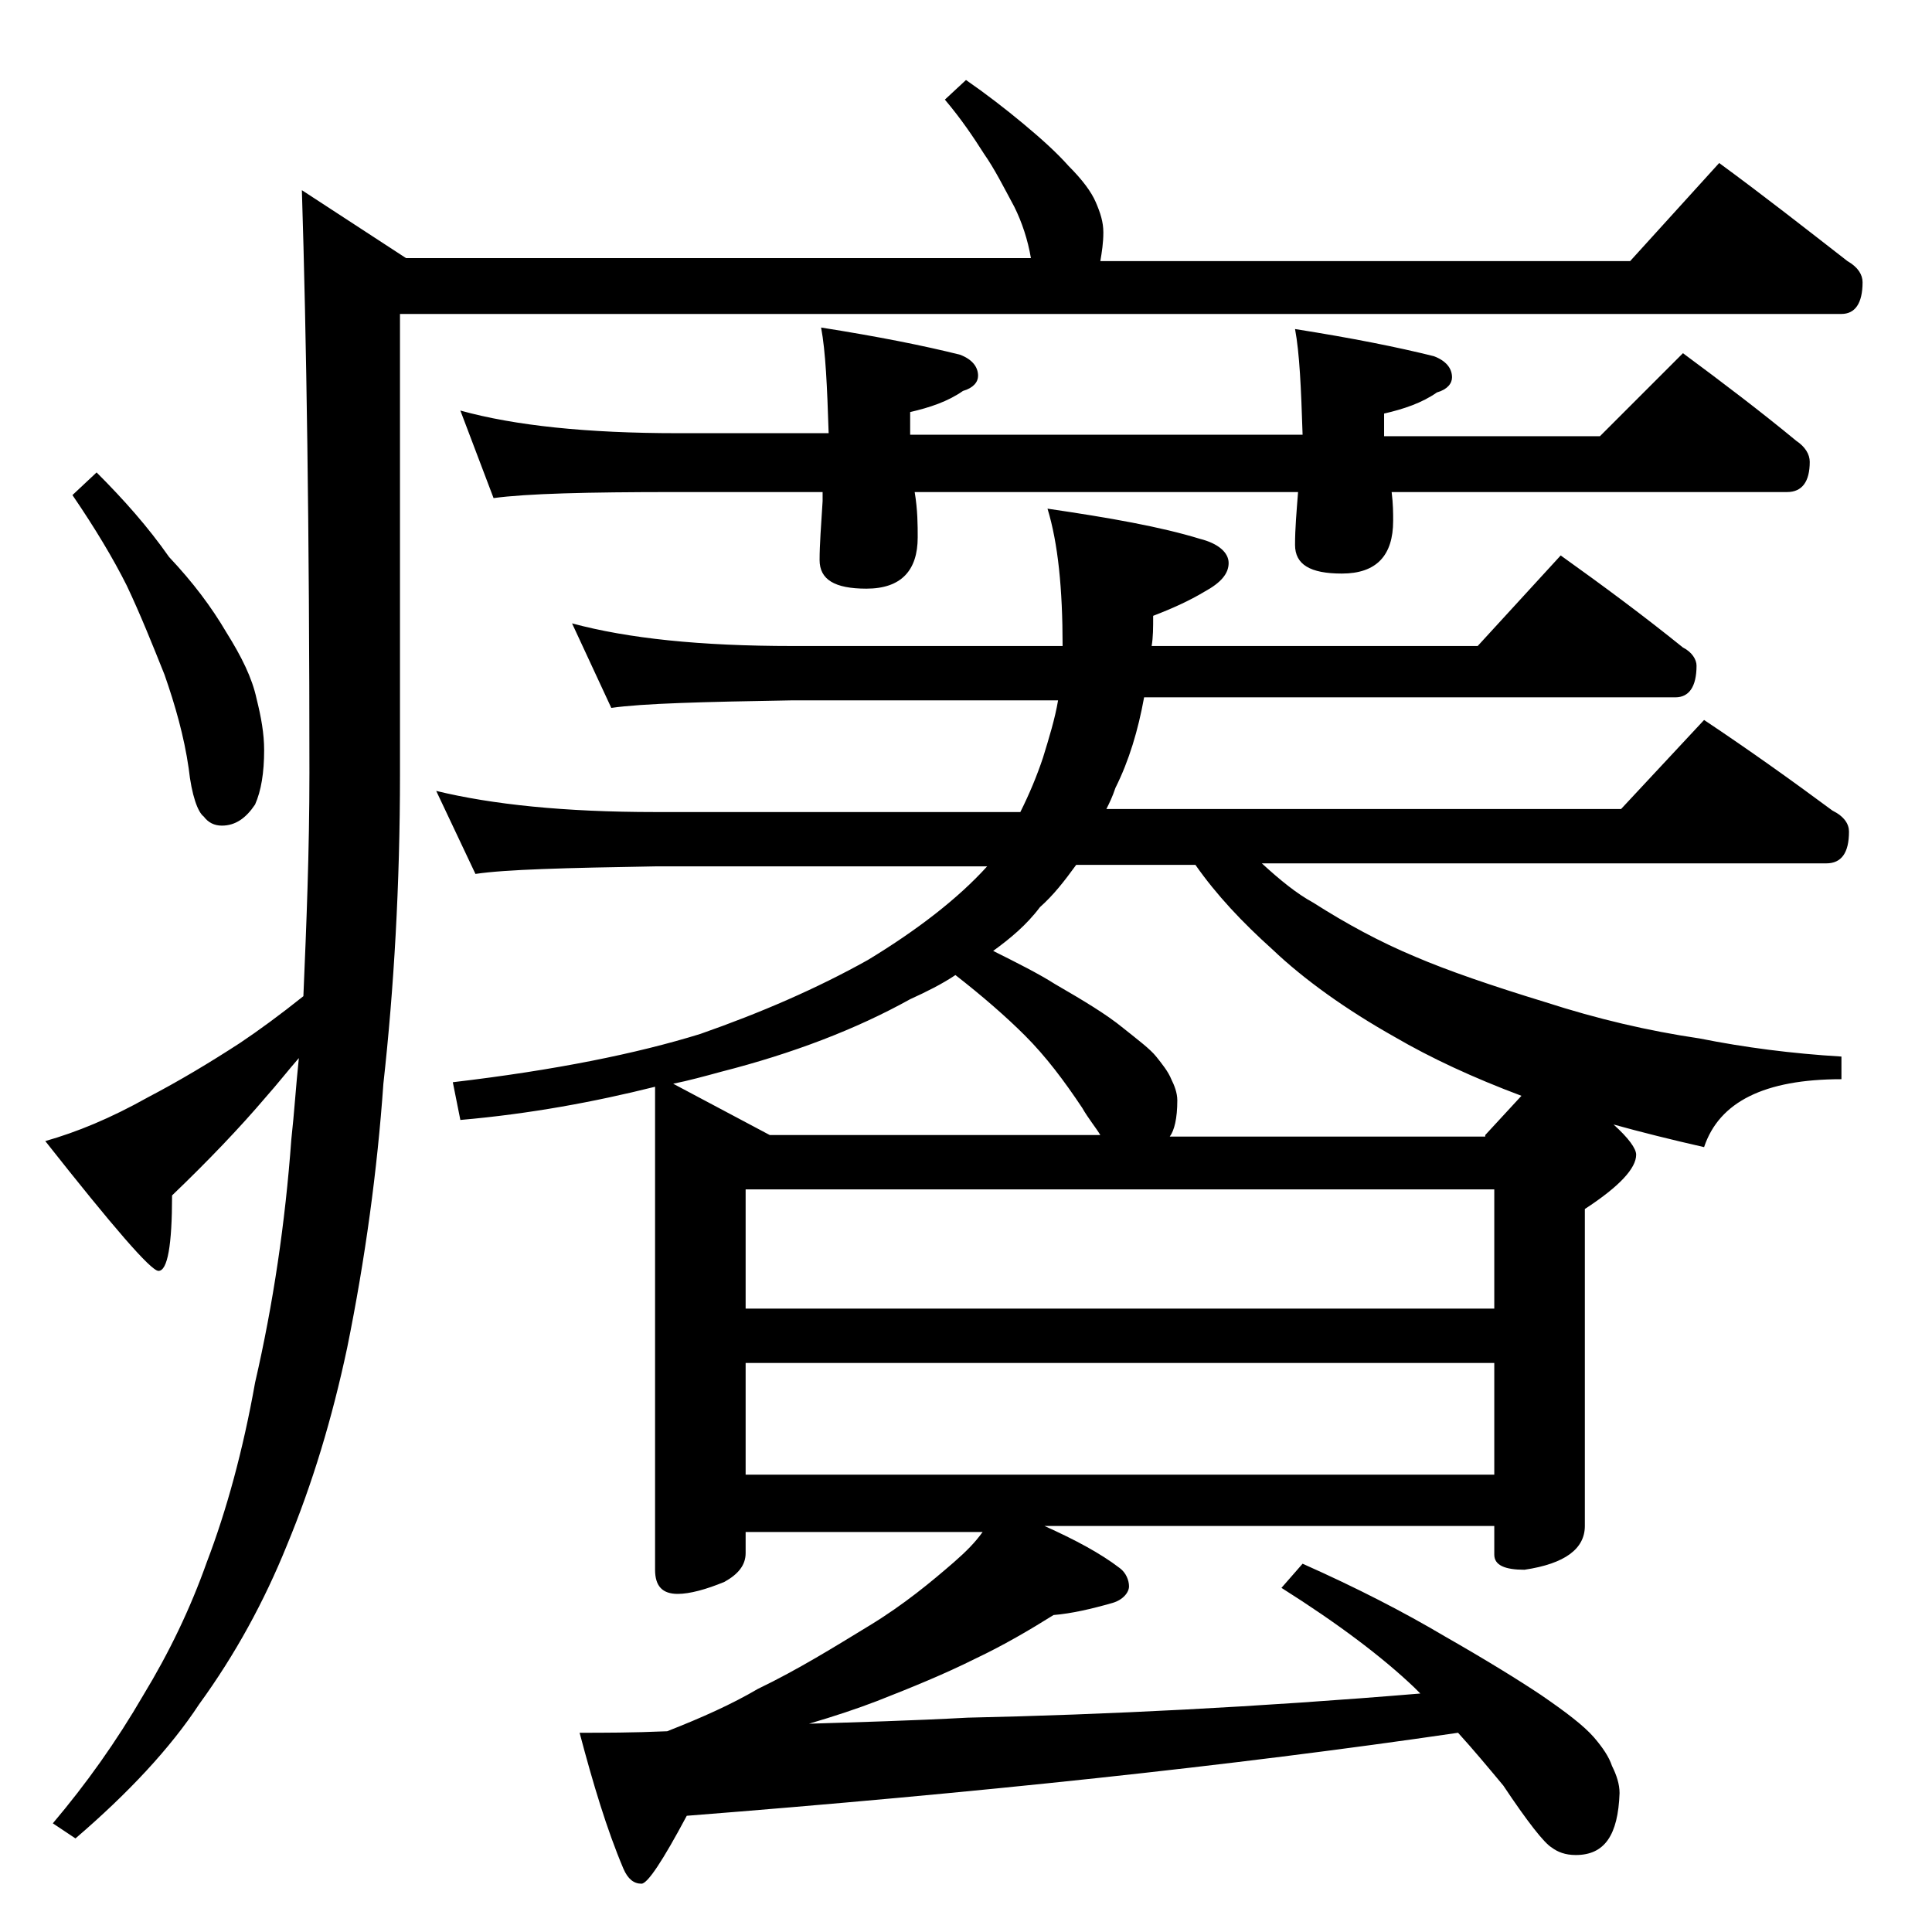
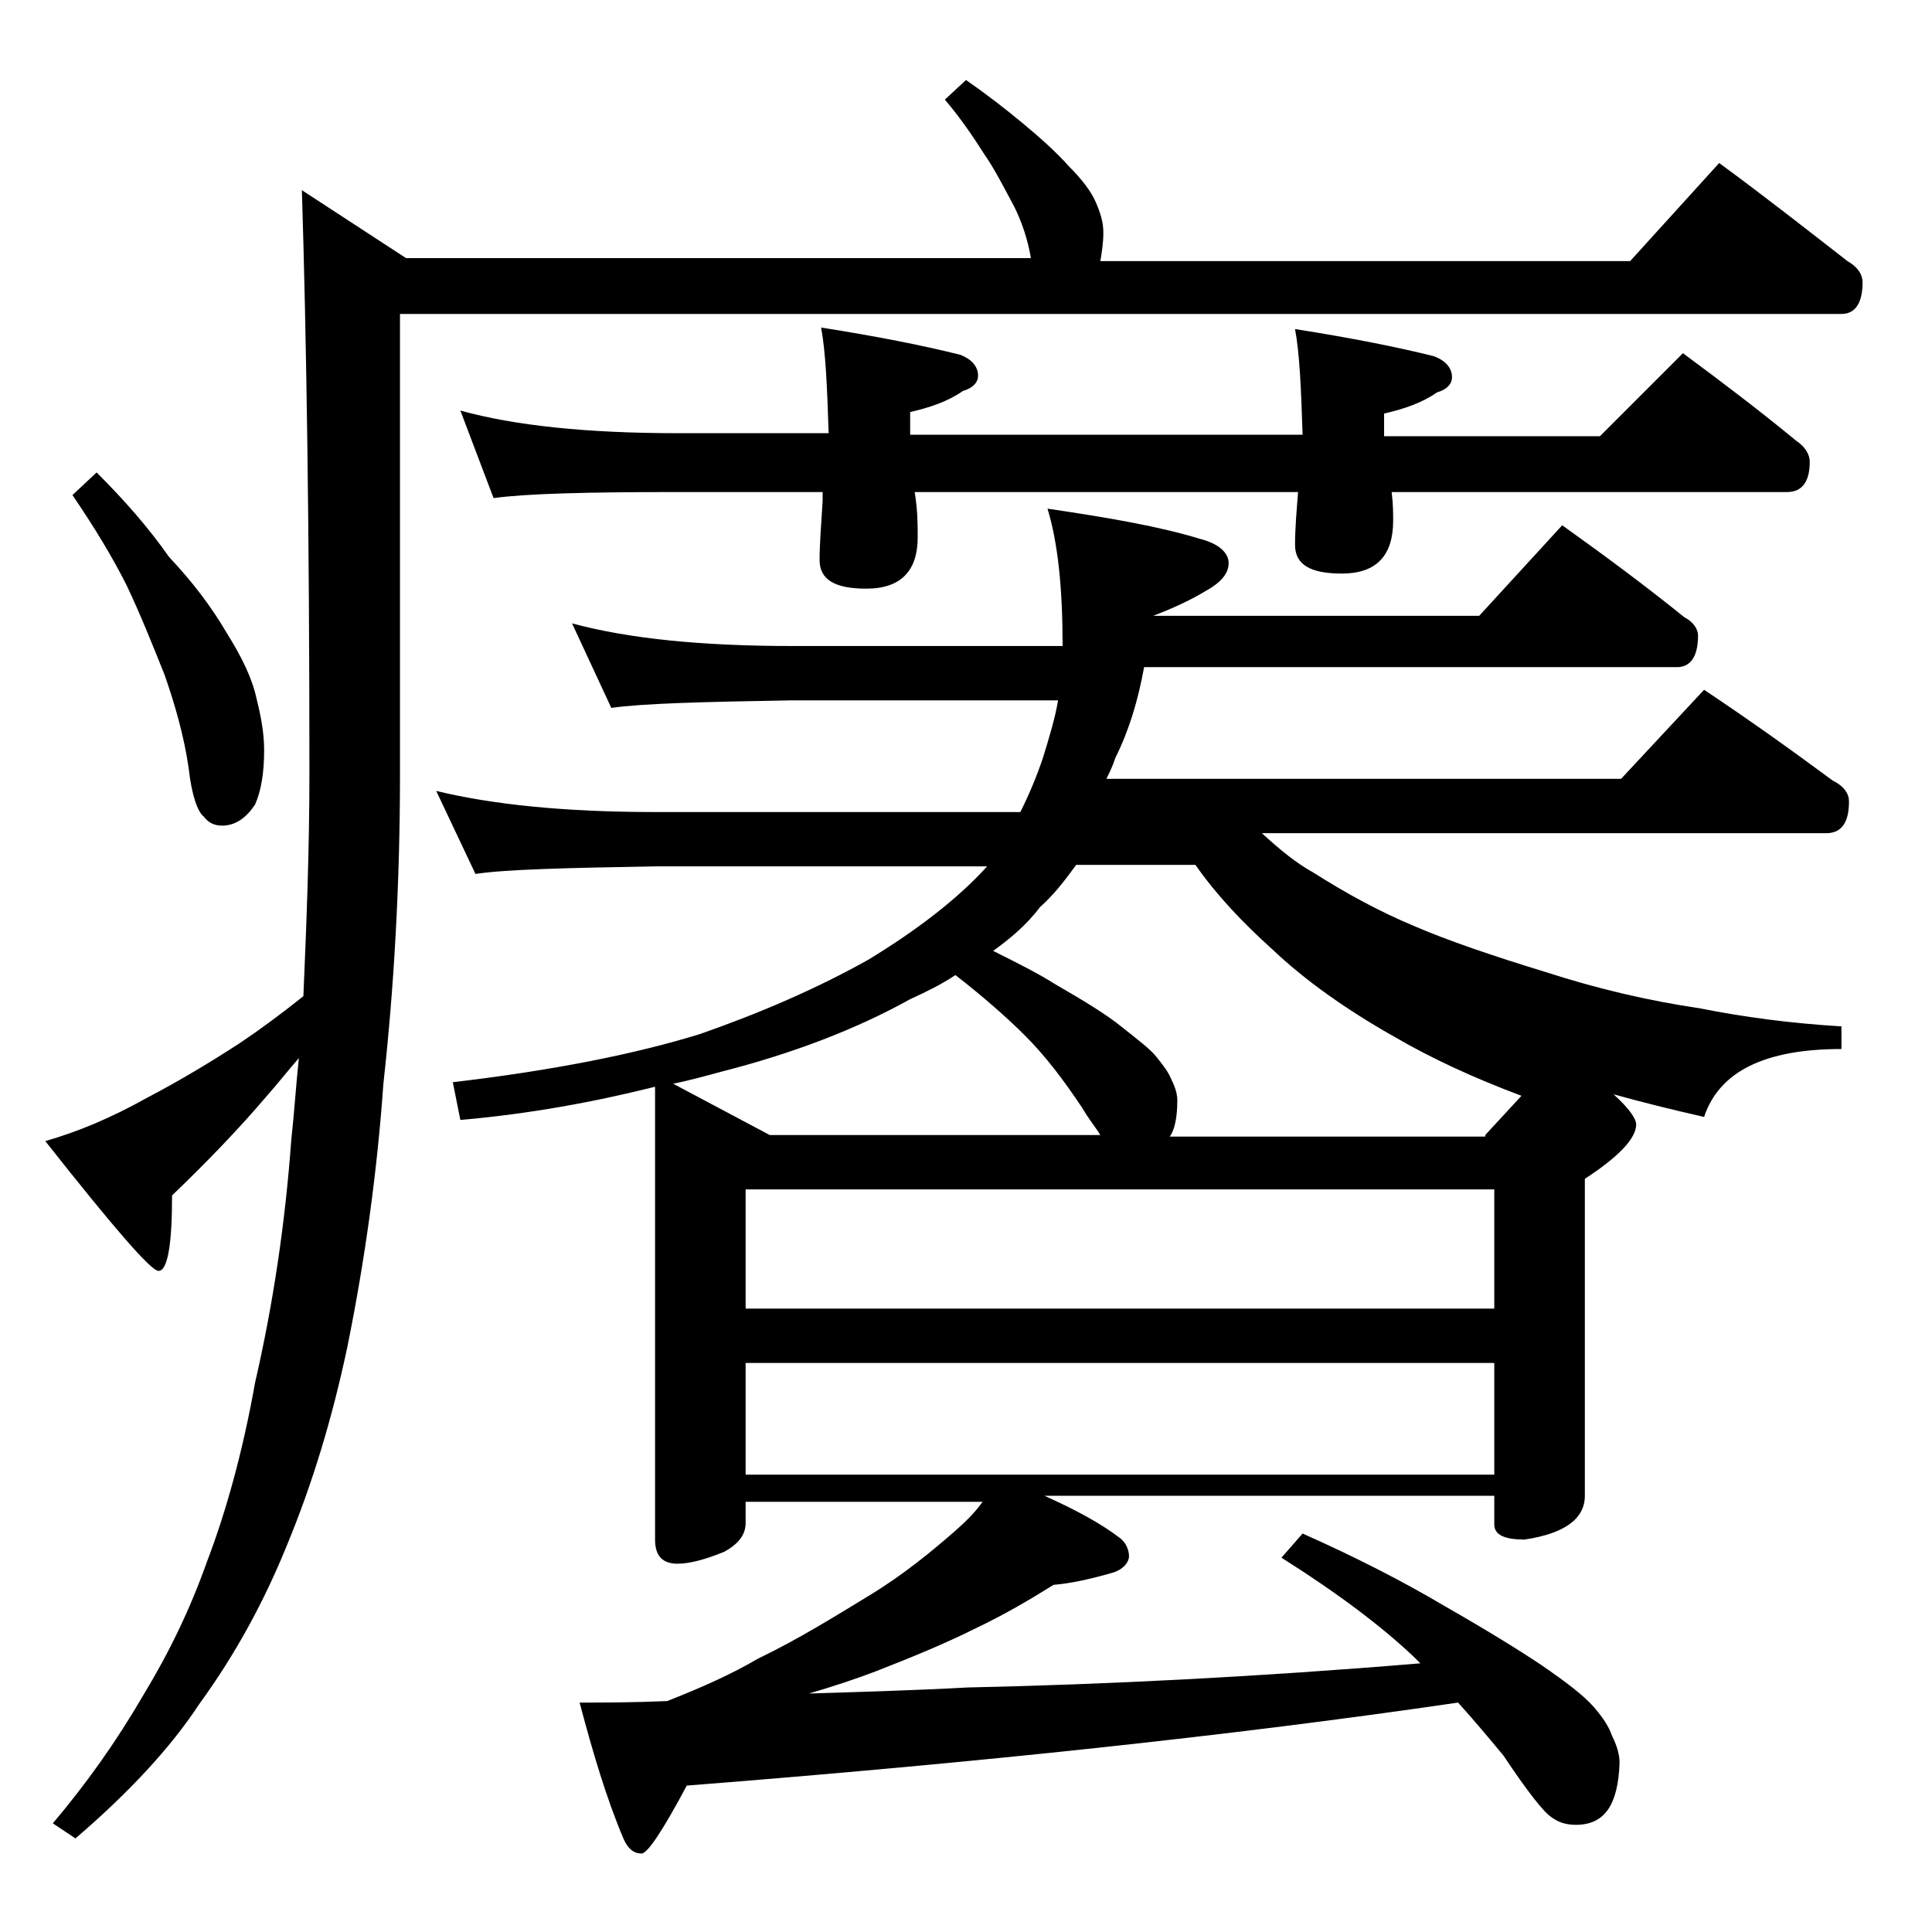
<svg xmlns="http://www.w3.org/2000/svg" version="1.1" id="Layer_1" x="0px" y="0px" viewBox="0 0 128 128" enable-background="new 0 0 128 128" xml:space="preserve">
-   <path d="M113.9,10.8c3,2.2,5.8,4.4,8.5,6.5c0.7,0.4,1,0.9,1,1.4c0,1.4-0.5,2.1-1.4,2.1H26.5v30.5c0,7.3-0.4,14.2-1.1,20.5  C25,77.5,24.2,83.4,23,89.3c-1,4.7-2.3,9-4,13.1c-1.5,3.7-3.4,7.2-5.8,10.5c-1.9,2.9-4.7,5.9-8.2,8.9l-1.5-1c2.2-2.6,4.2-5.4,6-8.5  c1.7-2.8,3.1-5.7,4.2-8.8c1.3-3.4,2.4-7.4,3.2-11.9c1.2-5.2,2-10.6,2.4-16.1c0.2-1.8,0.3-3.5,0.5-5.4c-0.7,0.8-1.4,1.7-2.2,2.6  c-1.7,2-3.8,4.2-6.2,6.5c0,3.3-0.3,5-0.9,5c-0.5,0-3-2.9-7.5-8.6c2.1-0.6,4.3-1.5,6.8-2.9c2.1-1.1,4.1-2.3,6.1-3.6  c1.2-0.8,2.7-1.9,4.2-3.1c0.2-4.7,0.4-9.6,0.4-14.8c0-16.1-0.2-29-0.5-38.6l6.9,4.5h41.4c-0.2-1.2-0.6-2.4-1.1-3.4  c-0.7-1.3-1.3-2.5-2-3.5c-0.7-1.1-1.5-2.3-2.6-3.6L64,5.3c1.3,0.9,2.6,1.9,3.8,2.9c1.2,1,2.2,1.9,3,2.8c0.9,0.9,1.5,1.7,1.8,2.4  c0.3,0.7,0.5,1.3,0.5,2c0,0.7-0.1,1.3-0.2,1.9h35.1L113.9,10.8z M6.4,31.3c1.8,1.8,3.4,3.6,4.8,5.6c1.6,1.7,2.8,3.3,3.8,5  c1,1.6,1.7,3,2,4.4c0.3,1.2,0.5,2.3,0.5,3.4c0,1.5-0.2,2.7-0.6,3.6c-0.6,0.9-1.3,1.4-2.2,1.4c-0.5,0-0.9-0.2-1.2-0.6  c-0.4-0.3-0.8-1.4-1-3.2c-0.3-2.1-0.9-4.2-1.6-6.2c-0.8-2-1.6-4-2.5-5.9c-0.9-1.8-2.1-3.8-3.6-6L6.4,31.3z M37.9,41.3  c3.7,1,8.5,1.5,14.6,1.5h17.9c0-3.8-0.3-6.8-1-9.1c4.1,0.6,7.5,1.2,10.1,2c1.2,0.3,1.9,0.9,1.9,1.6c0,0.7-0.5,1.3-1.6,1.9  c-1,0.6-2.1,1.1-3.4,1.6c0,0.8,0,1.4-0.1,2h21.6l5.5-6c2.8,2,5.5,4,8.1,6.1c0.6,0.3,0.9,0.8,0.9,1.2c0,1.4-0.5,2.1-1.4,2.1H75.8  c-0.4,2.2-1,4.2-1.9,6c-0.2,0.6-0.4,1-0.6,1.4h34.1l5.5-5.9c3,2,5.8,4,8.5,6c0.8,0.4,1.1,0.9,1.1,1.4c0,1.4-0.5,2.1-1.5,2.1H83.6  c1.2,1.1,2.3,2,3.4,2.6c2.2,1.4,4.4,2.6,6.8,3.6c2.1,0.9,5,1.9,8.6,3c3.4,1.1,6.8,1.9,10.2,2.4c3,0.6,6.1,1,9.4,1.2v1.5  c-5.1,0-8.1,1.5-9.1,4.5c-2.2-0.5-4.2-1-6-1.5c1,0.9,1.5,1.6,1.5,2c0,0.9-1.1,2.1-3.4,3.6v21c0,1.5-1.3,2.5-4,2.9c-1.3,0-2-0.3-2-1  v-1.9H69.2c2,0.9,3.7,1.8,5,2.8c0.4,0.3,0.6,0.8,0.6,1.2s-0.4,0.9-1.1,1.1c-1.4,0.4-2.7,0.7-3.9,0.8c-1.6,1-3.3,2-5.2,2.9  c-2,1-4.2,1.9-6.5,2.8c-1.3,0.5-2.8,1-4.5,1.5c3.2-0.1,6.8-0.2,10.5-0.4c9.2-0.2,19.2-0.7,30-1.6c-0.2-0.2-0.3-0.3-0.4-0.4  c-2.1-2-5-4.2-8.8-6.6l1.4-1.6c3.6,1.6,6.7,3.2,9.4,4.8c2.8,1.6,4.9,2.9,6.4,3.9c1.6,1.1,2.8,2,3.5,2.8c0.6,0.7,1,1.3,1.2,1.9  c0.3,0.6,0.5,1.2,0.5,1.8c-0.1,2.8-1,4.1-2.9,4.1c-0.7,0-1.2-0.2-1.6-0.5c-0.5-0.3-1.6-1.7-3.2-4.1c-1-1.2-2-2.4-3-3.5  c-15,2.2-32,4-51.1,5.5c-1.6,3-2.6,4.5-3,4.5c-0.5,0-0.9-0.3-1.2-1c-1.1-2.6-2-5.6-2.9-9c1.6,0,3.5,0,5.8-0.1c2.3-0.9,4.3-1.8,6-2.8  c2.7-1.3,5.1-2.8,7.4-4.2s4.1-2.9,5.6-4.2c0.8-0.7,1.4-1.3,1.9-2H49.4v1.4c0,0.8-0.5,1.4-1.4,1.9c-1.2,0.5-2.3,0.8-3.1,0.8  c-1,0-1.5-0.5-1.5-1.6V72c-4,1-8.3,1.8-12.9,2.2L30,71.7c6.8-0.8,12.2-1.9,16.4-3.2c4-1.4,7.7-3,11.1-4.9c3.3-2,6-4.1,7.9-6.2h-22  c-5.9,0.1-9.9,0.2-11.9,0.5l-2.6-5.5c3.7,0.9,8.5,1.4,14.5,1.4h24.2c0.6-1.2,1.1-2.4,1.5-3.6c0.4-1.3,0.8-2.6,1-3.8H52.5  c-5.9,0.1-9.9,0.2-12,0.5L37.9,41.3z M30.5,27.2c3.6,1,8.4,1.5,14.4,1.5h10c-0.1-3.1-0.2-5.4-0.5-7c3.8,0.6,6.8,1.2,9.2,1.8  c0.8,0.3,1.2,0.8,1.2,1.4c0,0.4-0.3,0.8-1,1c-1,0.7-2.2,1.1-3.5,1.4v1.5h26c-0.1-3.1-0.2-5.4-0.5-7c3.8,0.6,6.8,1.2,9.2,1.8  c0.8,0.3,1.2,0.8,1.2,1.4c0,0.4-0.3,0.8-1,1c-1,0.7-2.2,1.1-3.5,1.4v1.5H106l5.5-5.5c2.7,2,5.2,3.9,7.5,5.8c0.6,0.4,0.9,0.9,0.9,1.4  c0,1.3-0.5,2-1.5,2H92.2c0.1,0.8,0.1,1.4,0.1,1.9c0,2.3-1.1,3.5-3.4,3.5c-2.1,0-3.1-0.6-3.1-1.9c0-1.1,0.1-2.2,0.2-3.5H60.6  c0.2,1.2,0.2,2.2,0.2,3c0,2.2-1.1,3.4-3.4,3.4c-2.1,0-3.1-0.6-3.1-1.9c0-1,0.1-2.3,0.2-3.9v-0.6h-9.8c-5.8,0-9.8,0.1-12,0.4  L30.5,27.2z M51,75.2h21.9c-0.3-0.5-0.8-1.1-1.2-1.8c-1.2-1.8-2.4-3.4-3.8-4.8c-1.2-1.2-2.8-2.6-4.6-4c-0.9,0.6-1.9,1.1-3,1.6  c-3.6,2-7.8,3.6-12.5,4.8c-1.1,0.3-2.2,0.6-3.2,0.8L51,75.2z M49.4,86.7H99v-7.9H49.4V86.7z M49.4,97.7H99v-7.4H49.4V97.7z   M98.4,75.2l2.4-2.6c-3.2-1.2-6-2.5-8.4-3.9c-3.2-1.8-6-3.8-8.1-5.8c-2-1.8-3.7-3.6-5.1-5.6h-7.9c-0.8,1.1-1.5,2-2.4,2.8  c-0.9,1.2-2,2.1-3.1,2.9c1.6,0.8,3,1.5,4.1,2.2c1.9,1.1,3.4,2,4.5,2.9c1,0.8,1.8,1.4,2.2,1.9c0.4,0.5,0.8,1,1,1.5  c0.2,0.4,0.4,0.9,0.4,1.4c0,1.2-0.2,2-0.5,2.4H98.4z" />
+   <path d="M113.9,10.8c3,2.2,5.8,4.4,8.5,6.5c0.7,0.4,1,0.9,1,1.4c0,1.4-0.5,2.1-1.4,2.1H26.5v30.5c0,7.3-0.4,14.2-1.1,20.5  C25,77.5,24.2,83.4,23,89.3c-1,4.7-2.3,9-4,13.1c-1.5,3.7-3.4,7.2-5.8,10.5c-1.9,2.9-4.7,5.9-8.2,8.9l-1.5-1c2.2-2.6,4.2-5.4,6-8.5  c1.7-2.8,3.1-5.7,4.2-8.8c1.3-3.4,2.4-7.4,3.2-11.9c1.2-5.2,2-10.6,2.4-16.1c0.2-1.8,0.3-3.5,0.5-5.4c-0.7,0.8-1.4,1.7-2.2,2.6  c-1.7,2-3.8,4.2-6.2,6.5c0,3.3-0.3,5-0.9,5c-0.5,0-3-2.9-7.5-8.6c2.1-0.6,4.3-1.5,6.8-2.9c2.1-1.1,4.1-2.3,6.1-3.6  c1.2-0.8,2.7-1.9,4.2-3.1c0.2-4.7,0.4-9.6,0.4-14.8c0-16.1-0.2-29-0.5-38.6l6.9,4.5h41.4c-0.2-1.2-0.6-2.4-1.1-3.4  c-0.7-1.3-1.3-2.5-2-3.5c-0.7-1.1-1.5-2.3-2.6-3.6L64,5.3c1.3,0.9,2.6,1.9,3.8,2.9c1.2,1,2.2,1.9,3,2.8c0.9,0.9,1.5,1.7,1.8,2.4  c0.3,0.7,0.5,1.3,0.5,2c0,0.7-0.1,1.3-0.2,1.9h35.1L113.9,10.8z M6.4,31.3c1.8,1.8,3.4,3.6,4.8,5.6c1.6,1.7,2.8,3.3,3.8,5  c1,1.6,1.7,3,2,4.4c0.3,1.2,0.5,2.3,0.5,3.4c0,1.5-0.2,2.7-0.6,3.6c-0.6,0.9-1.3,1.4-2.2,1.4c-0.5,0-0.9-0.2-1.2-0.6  c-0.4-0.3-0.8-1.4-1-3.2c-0.3-2.1-0.9-4.2-1.6-6.2c-0.8-2-1.6-4-2.5-5.9c-0.9-1.8-2.1-3.8-3.6-6L6.4,31.3z M37.9,41.3  c3.7,1,8.5,1.5,14.6,1.5h17.9c0-3.8-0.3-6.8-1-9.1c4.1,0.6,7.5,1.2,10.1,2c1.2,0.3,1.9,0.9,1.9,1.6c0,0.7-0.5,1.3-1.6,1.9  c-1,0.6-2.1,1.1-3.4,1.6h21.6l5.5-6c2.8,2,5.5,4,8.1,6.1c0.6,0.3,0.9,0.8,0.9,1.2c0,1.4-0.5,2.1-1.4,2.1H75.8  c-0.4,2.2-1,4.2-1.9,6c-0.2,0.6-0.4,1-0.6,1.4h34.1l5.5-5.9c3,2,5.8,4,8.5,6c0.8,0.4,1.1,0.9,1.1,1.4c0,1.4-0.5,2.1-1.5,2.1H83.6  c1.2,1.1,2.3,2,3.4,2.6c2.2,1.4,4.4,2.6,6.8,3.6c2.1,0.9,5,1.9,8.6,3c3.4,1.1,6.8,1.9,10.2,2.4c3,0.6,6.1,1,9.4,1.2v1.5  c-5.1,0-8.1,1.5-9.1,4.5c-2.2-0.5-4.2-1-6-1.5c1,0.9,1.5,1.6,1.5,2c0,0.9-1.1,2.1-3.4,3.6v21c0,1.5-1.3,2.5-4,2.9c-1.3,0-2-0.3-2-1  v-1.9H69.2c2,0.9,3.7,1.8,5,2.8c0.4,0.3,0.6,0.8,0.6,1.2s-0.4,0.9-1.1,1.1c-1.4,0.4-2.7,0.7-3.9,0.8c-1.6,1-3.3,2-5.2,2.9  c-2,1-4.2,1.9-6.5,2.8c-1.3,0.5-2.8,1-4.5,1.5c3.2-0.1,6.8-0.2,10.5-0.4c9.2-0.2,19.2-0.7,30-1.6c-0.2-0.2-0.3-0.3-0.4-0.4  c-2.1-2-5-4.2-8.8-6.6l1.4-1.6c3.6,1.6,6.7,3.2,9.4,4.8c2.8,1.6,4.9,2.9,6.4,3.9c1.6,1.1,2.8,2,3.5,2.8c0.6,0.7,1,1.3,1.2,1.9  c0.3,0.6,0.5,1.2,0.5,1.8c-0.1,2.8-1,4.1-2.9,4.1c-0.7,0-1.2-0.2-1.6-0.5c-0.5-0.3-1.6-1.7-3.2-4.1c-1-1.2-2-2.4-3-3.5  c-15,2.2-32,4-51.1,5.5c-1.6,3-2.6,4.5-3,4.5c-0.5,0-0.9-0.3-1.2-1c-1.1-2.6-2-5.6-2.9-9c1.6,0,3.5,0,5.8-0.1c2.3-0.9,4.3-1.8,6-2.8  c2.7-1.3,5.1-2.8,7.4-4.2s4.1-2.9,5.6-4.2c0.8-0.7,1.4-1.3,1.9-2H49.4v1.4c0,0.8-0.5,1.4-1.4,1.9c-1.2,0.5-2.3,0.8-3.1,0.8  c-1,0-1.5-0.5-1.5-1.6V72c-4,1-8.3,1.8-12.9,2.2L30,71.7c6.8-0.8,12.2-1.9,16.4-3.2c4-1.4,7.7-3,11.1-4.9c3.3-2,6-4.1,7.9-6.2h-22  c-5.9,0.1-9.9,0.2-11.9,0.5l-2.6-5.5c3.7,0.9,8.5,1.4,14.5,1.4h24.2c0.6-1.2,1.1-2.4,1.5-3.6c0.4-1.3,0.8-2.6,1-3.8H52.5  c-5.9,0.1-9.9,0.2-12,0.5L37.9,41.3z M30.5,27.2c3.6,1,8.4,1.5,14.4,1.5h10c-0.1-3.1-0.2-5.4-0.5-7c3.8,0.6,6.8,1.2,9.2,1.8  c0.8,0.3,1.2,0.8,1.2,1.4c0,0.4-0.3,0.8-1,1c-1,0.7-2.2,1.1-3.5,1.4v1.5h26c-0.1-3.1-0.2-5.4-0.5-7c3.8,0.6,6.8,1.2,9.2,1.8  c0.8,0.3,1.2,0.8,1.2,1.4c0,0.4-0.3,0.8-1,1c-1,0.7-2.2,1.1-3.5,1.4v1.5H106l5.5-5.5c2.7,2,5.2,3.9,7.5,5.8c0.6,0.4,0.9,0.9,0.9,1.4  c0,1.3-0.5,2-1.5,2H92.2c0.1,0.8,0.1,1.4,0.1,1.9c0,2.3-1.1,3.5-3.4,3.5c-2.1,0-3.1-0.6-3.1-1.9c0-1.1,0.1-2.2,0.2-3.5H60.6  c0.2,1.2,0.2,2.2,0.2,3c0,2.2-1.1,3.4-3.4,3.4c-2.1,0-3.1-0.6-3.1-1.9c0-1,0.1-2.3,0.2-3.9v-0.6h-9.8c-5.8,0-9.8,0.1-12,0.4  L30.5,27.2z M51,75.2h21.9c-0.3-0.5-0.8-1.1-1.2-1.8c-1.2-1.8-2.4-3.4-3.8-4.8c-1.2-1.2-2.8-2.6-4.6-4c-0.9,0.6-1.9,1.1-3,1.6  c-3.6,2-7.8,3.6-12.5,4.8c-1.1,0.3-2.2,0.6-3.2,0.8L51,75.2z M49.4,86.7H99v-7.9H49.4V86.7z M49.4,97.7H99v-7.4H49.4V97.7z   M98.4,75.2l2.4-2.6c-3.2-1.2-6-2.5-8.4-3.9c-3.2-1.8-6-3.8-8.1-5.8c-2-1.8-3.7-3.6-5.1-5.6h-7.9c-0.8,1.1-1.5,2-2.4,2.8  c-0.9,1.2-2,2.1-3.1,2.9c1.6,0.8,3,1.5,4.1,2.2c1.9,1.1,3.4,2,4.5,2.9c1,0.8,1.8,1.4,2.2,1.9c0.4,0.5,0.8,1,1,1.5  c0.2,0.4,0.4,0.9,0.4,1.4c0,1.2-0.2,2-0.5,2.4H98.4z" />
</svg>